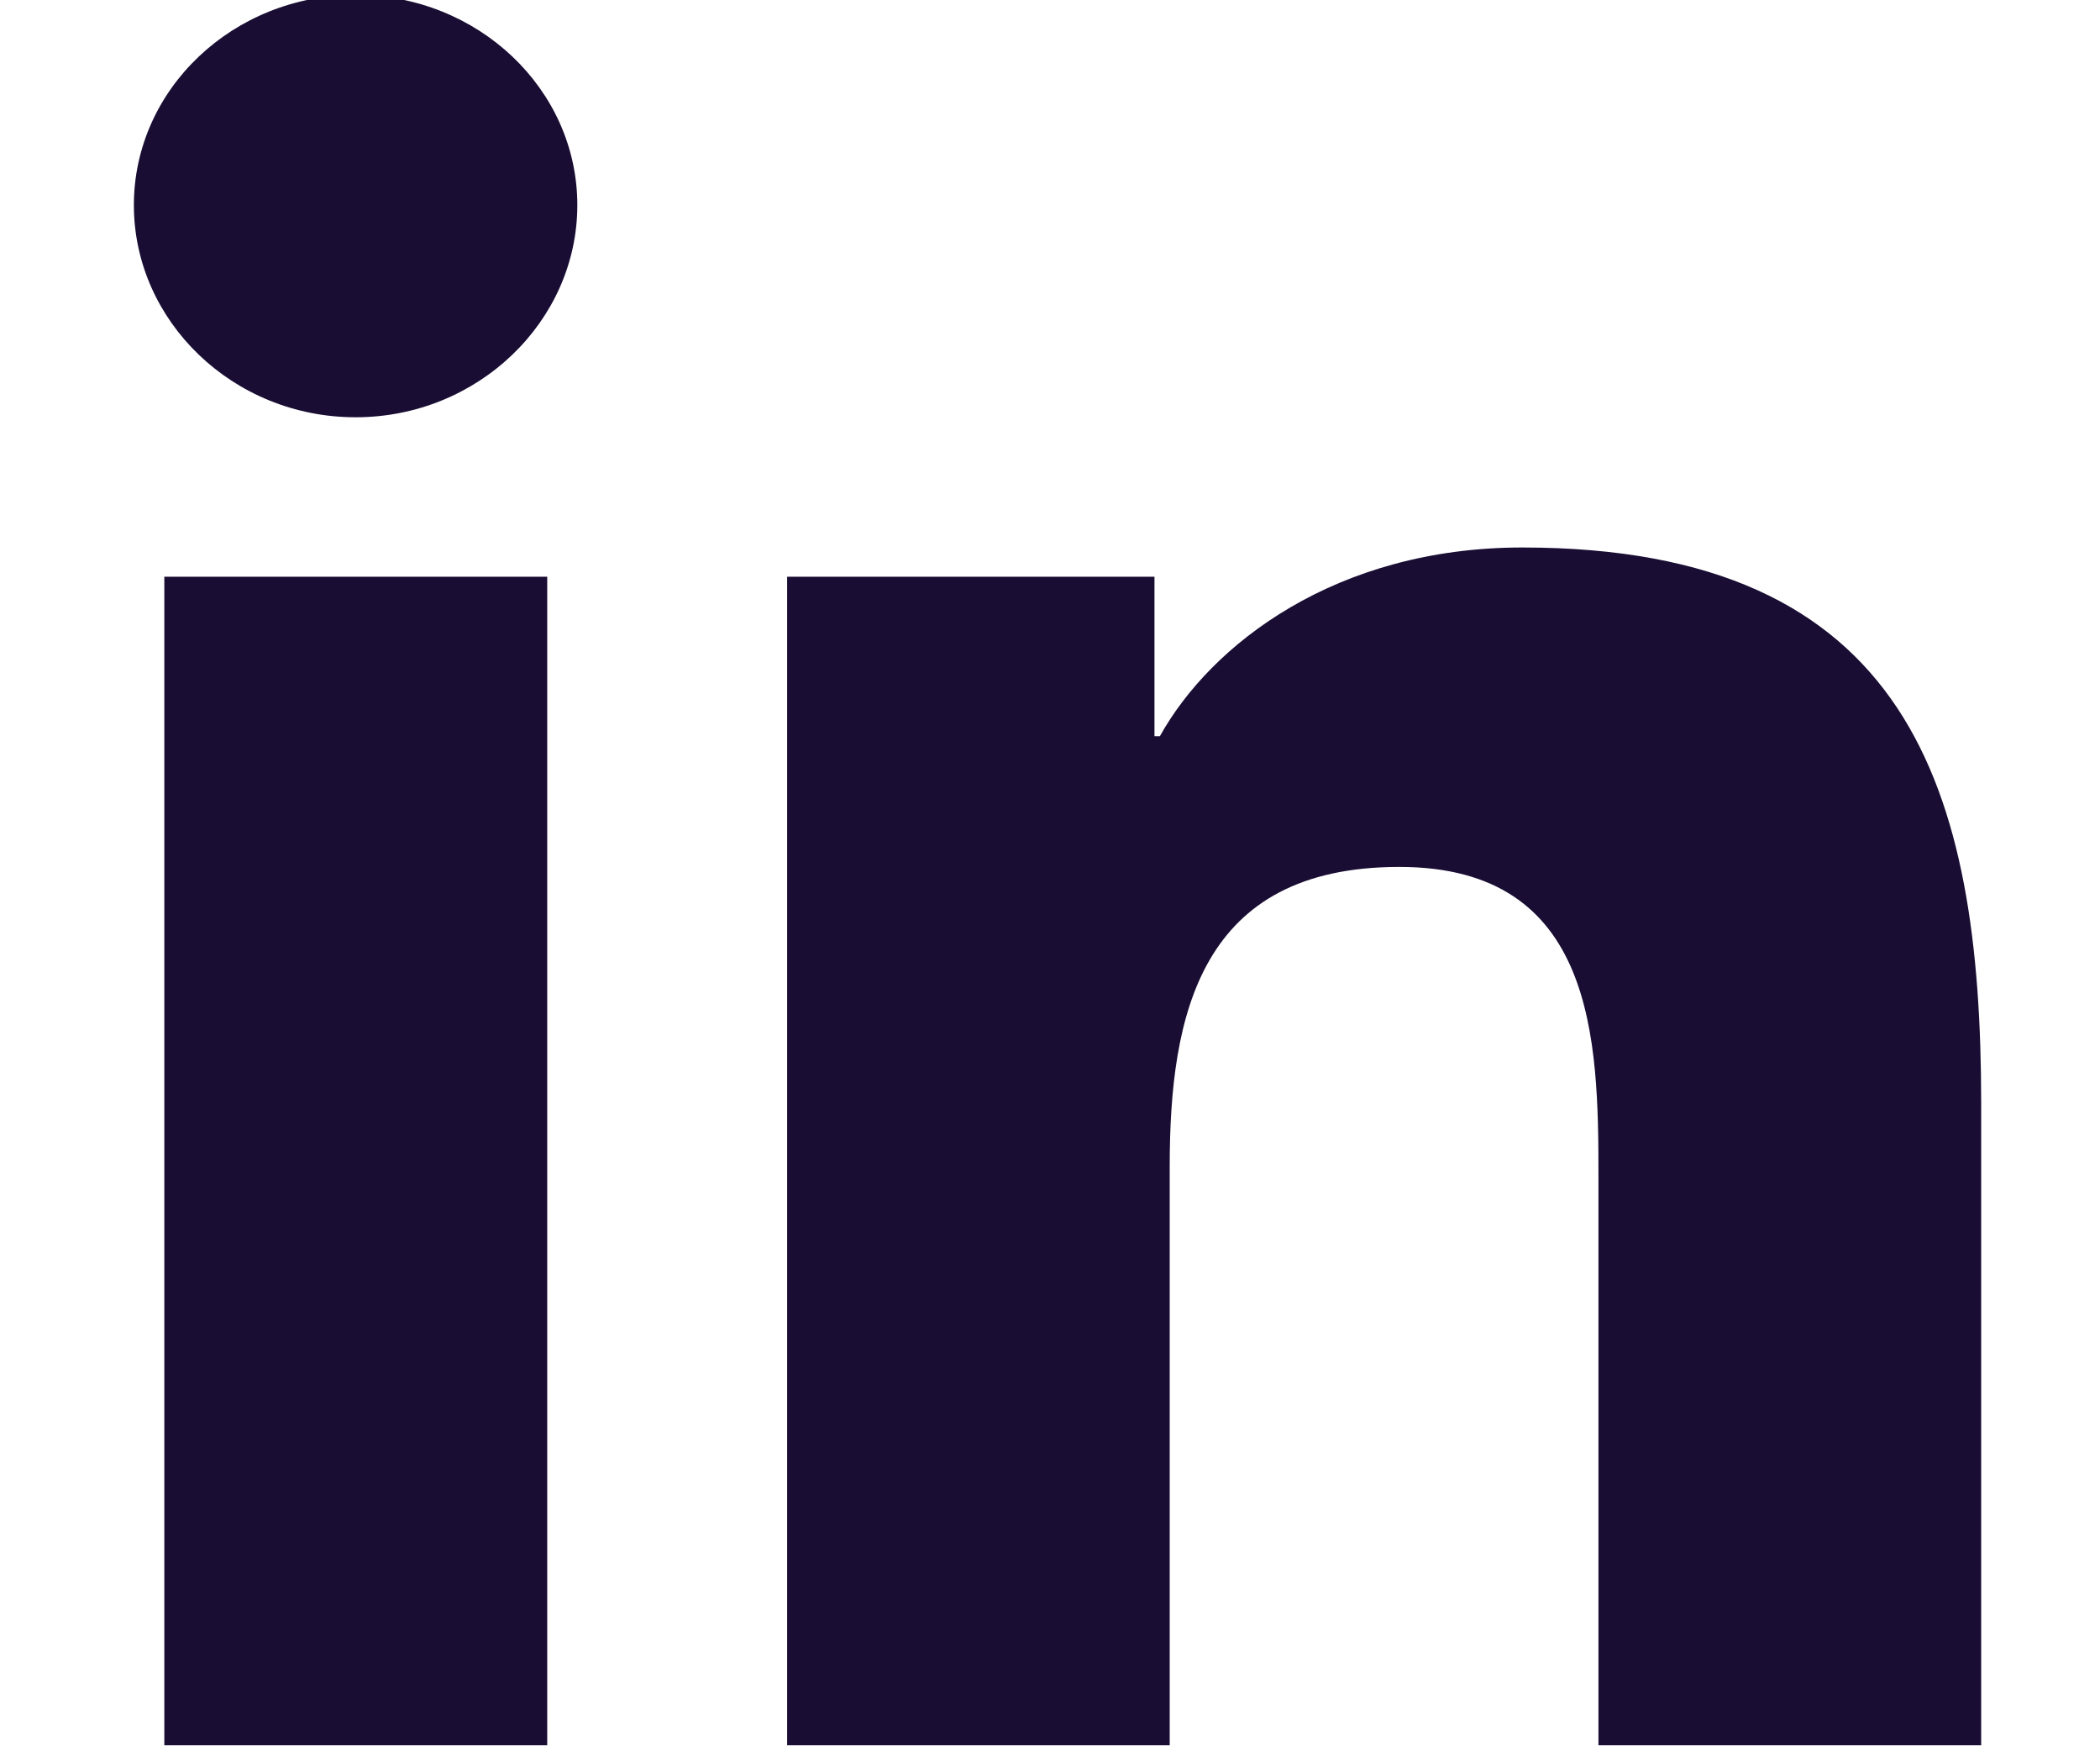
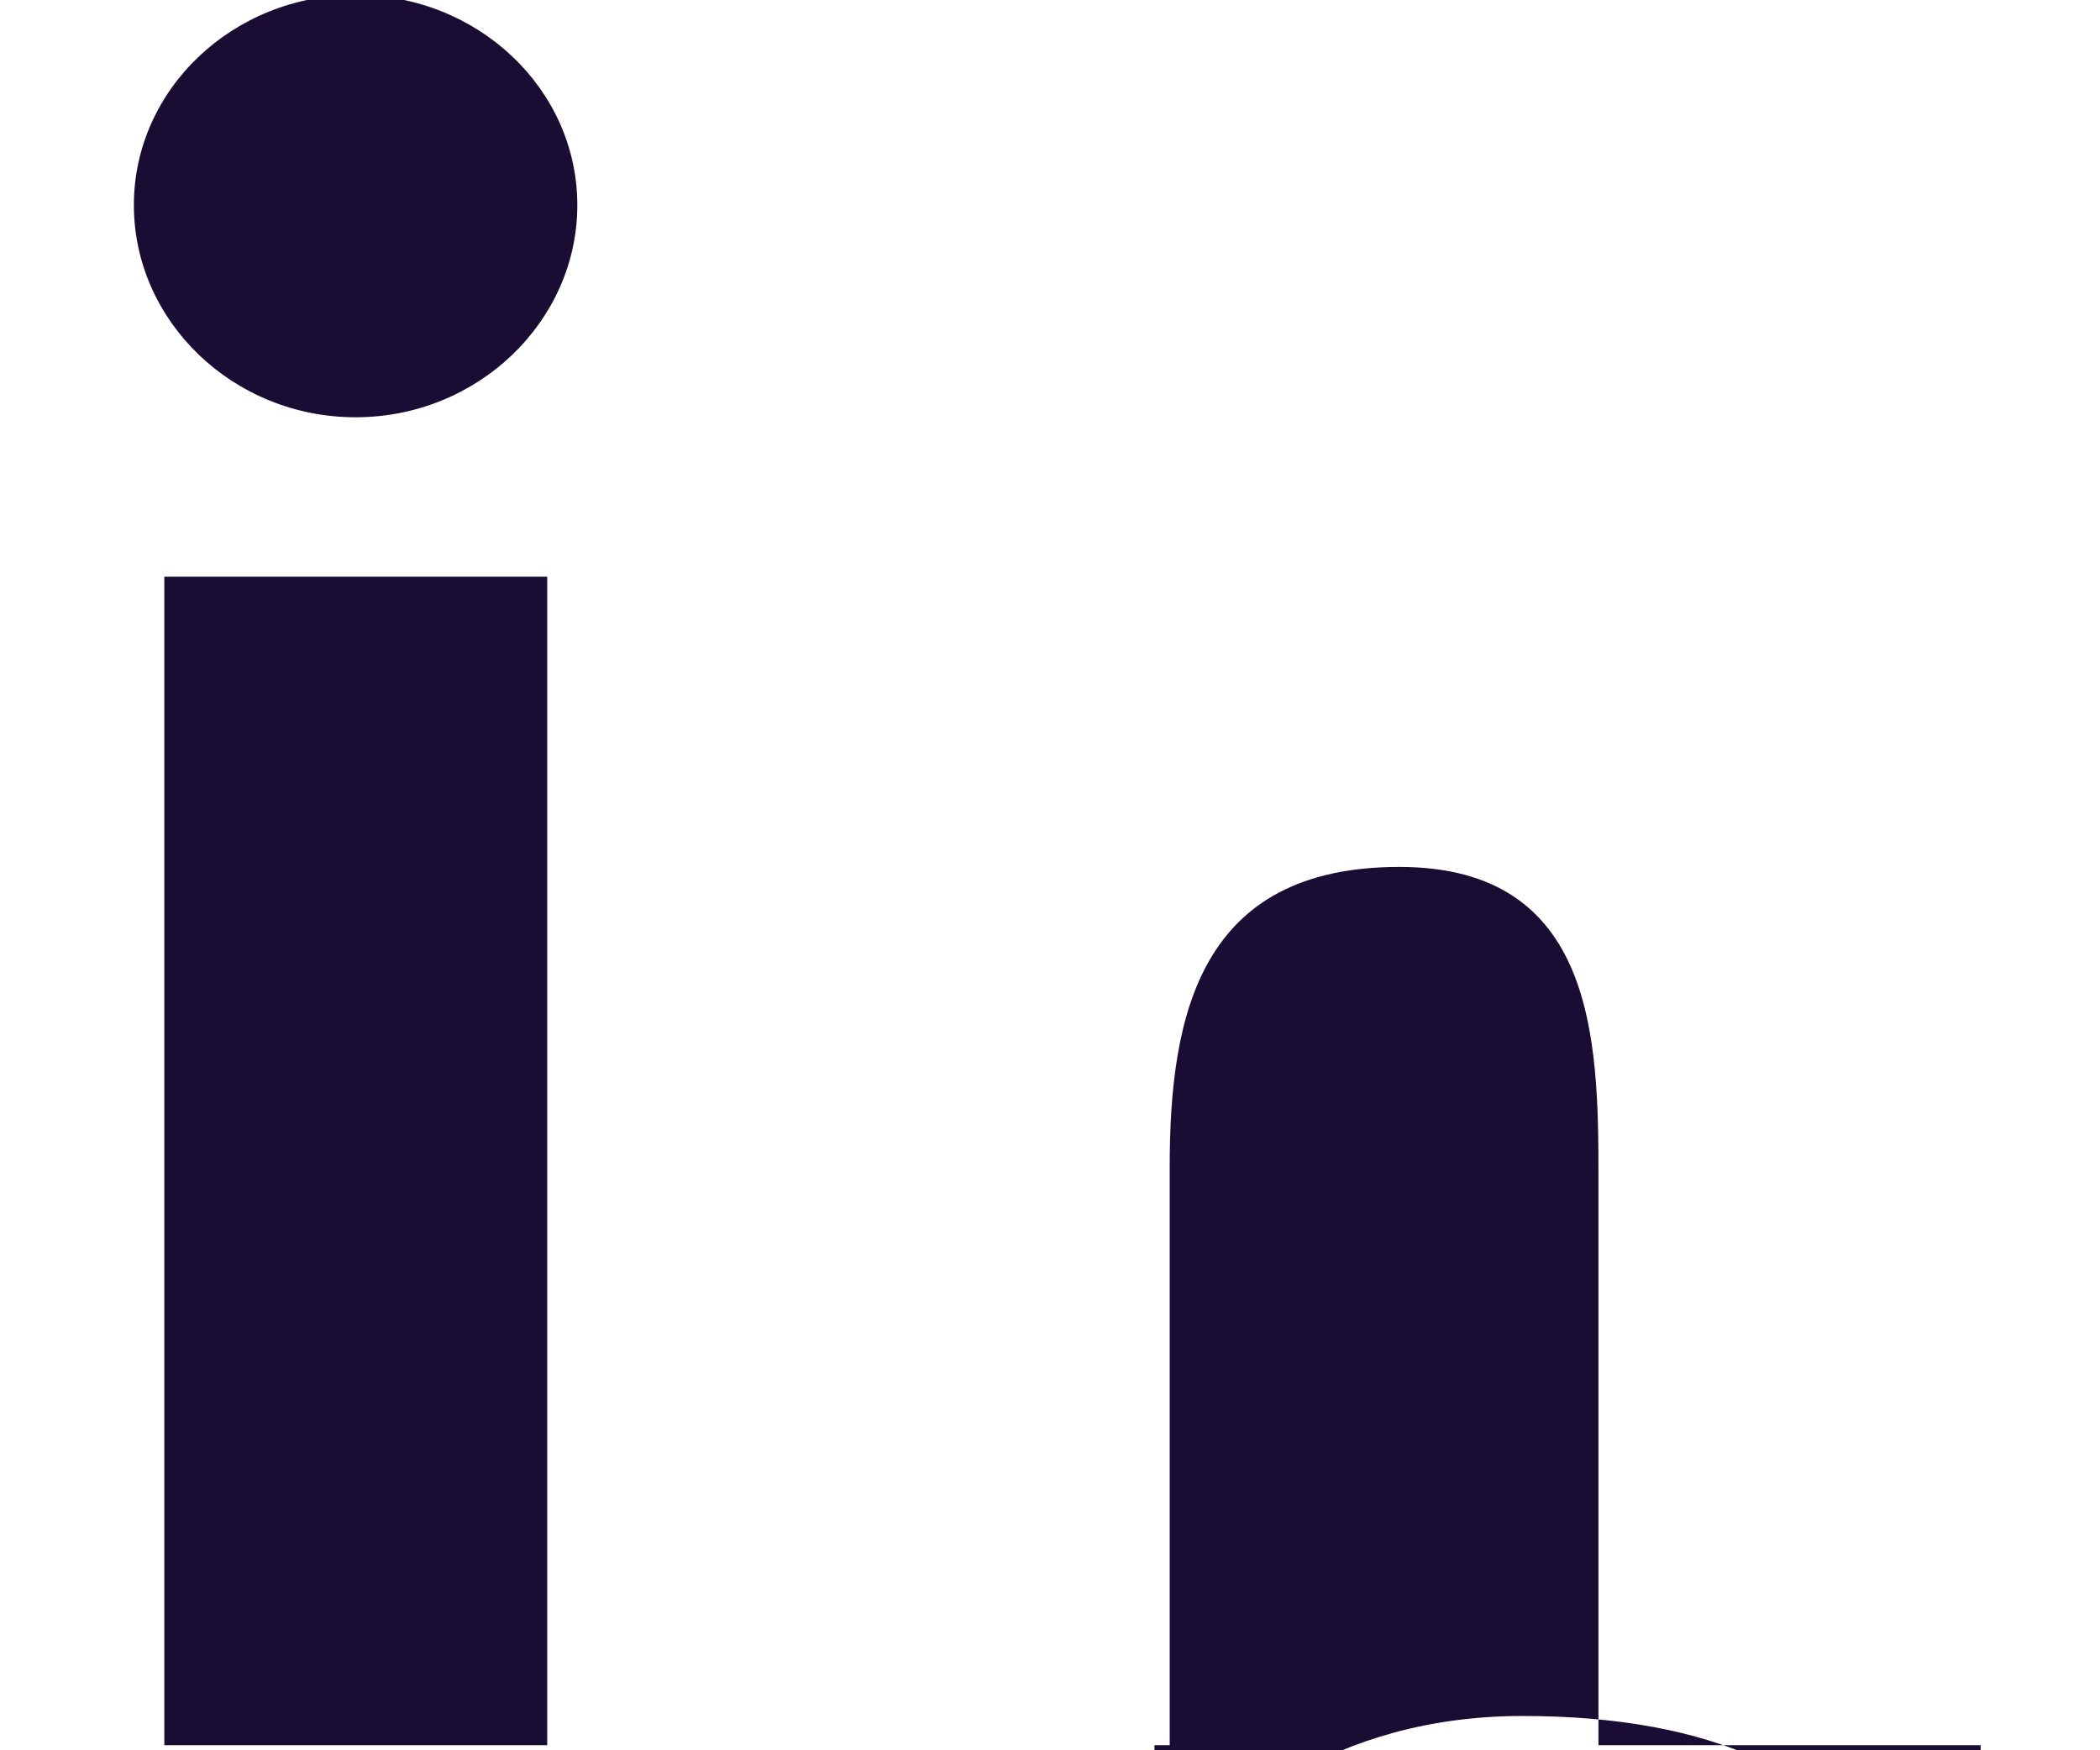
<svg xmlns="http://www.w3.org/2000/svg" class="" width="12" height="10">
-   <path d="M3.127 9.971H.939V3.295h2.188V9.971zM2.032 2.384c-.7 0-1.267-.549-1.267-1.212 0-.663.568-1.201 1.267-1.201S3.299.509 3.299 1.172 2.731 2.384 2.032 2.384zm9.286 7.587H9.134v-3.25c0-.775-.016-1.768-1.138-1.768-1.138 0-1.312.842-1.312 1.712v3.306h-2.186V3.295h2.099v.911h.031c.292-.525 1.006-1.078 2.071-1.078 2.214 0 2.622 1.382 2.622 3.176v3.667h-.002z" fill="#190D33" />
+   <path d="M3.127 9.971H.939V3.295h2.188V9.971zM2.032 2.384c-.7 0-1.267-.549-1.267-1.212 0-.663.568-1.201 1.267-1.201S3.299.509 3.299 1.172 2.731 2.384 2.032 2.384zm9.286 7.587H9.134v-3.25c0-.775-.016-1.768-1.138-1.768-1.138 0-1.312.842-1.312 1.712v3.306h-2.186h2.099v.911h.031c.292-.525 1.006-1.078 2.071-1.078 2.214 0 2.622 1.382 2.622 3.176v3.667h-.002z" fill="#190D33" />
</svg>